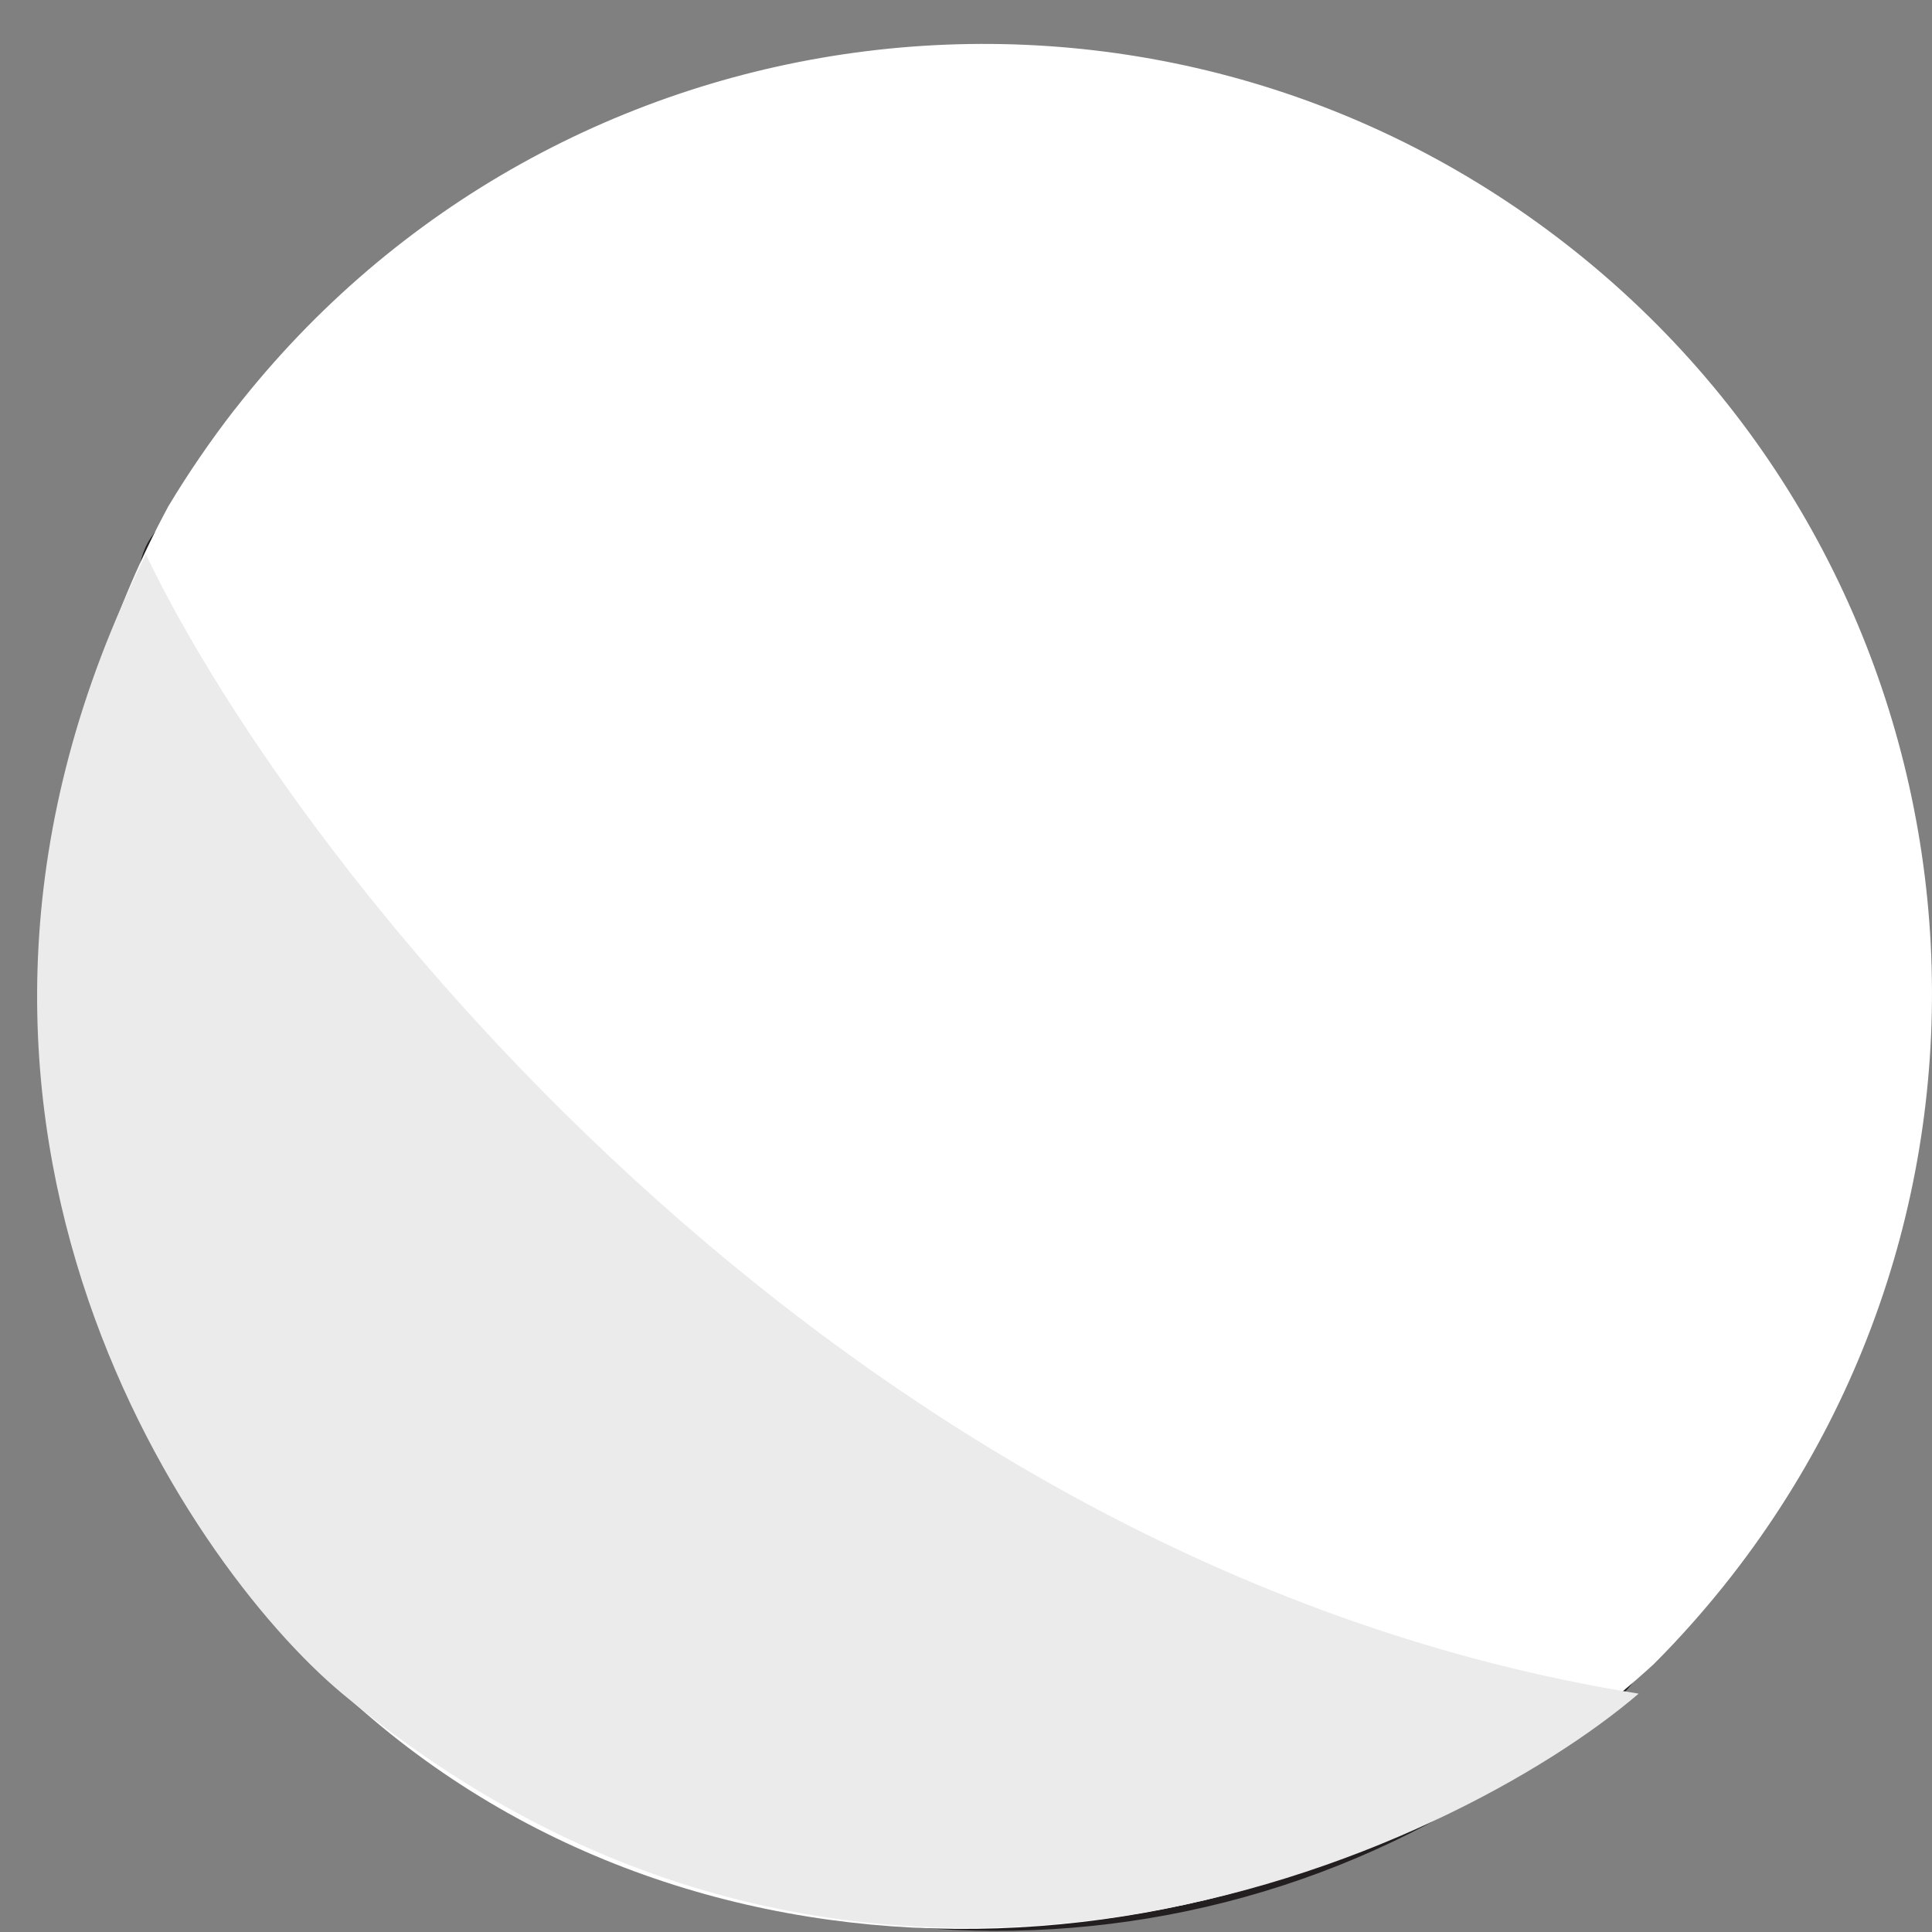
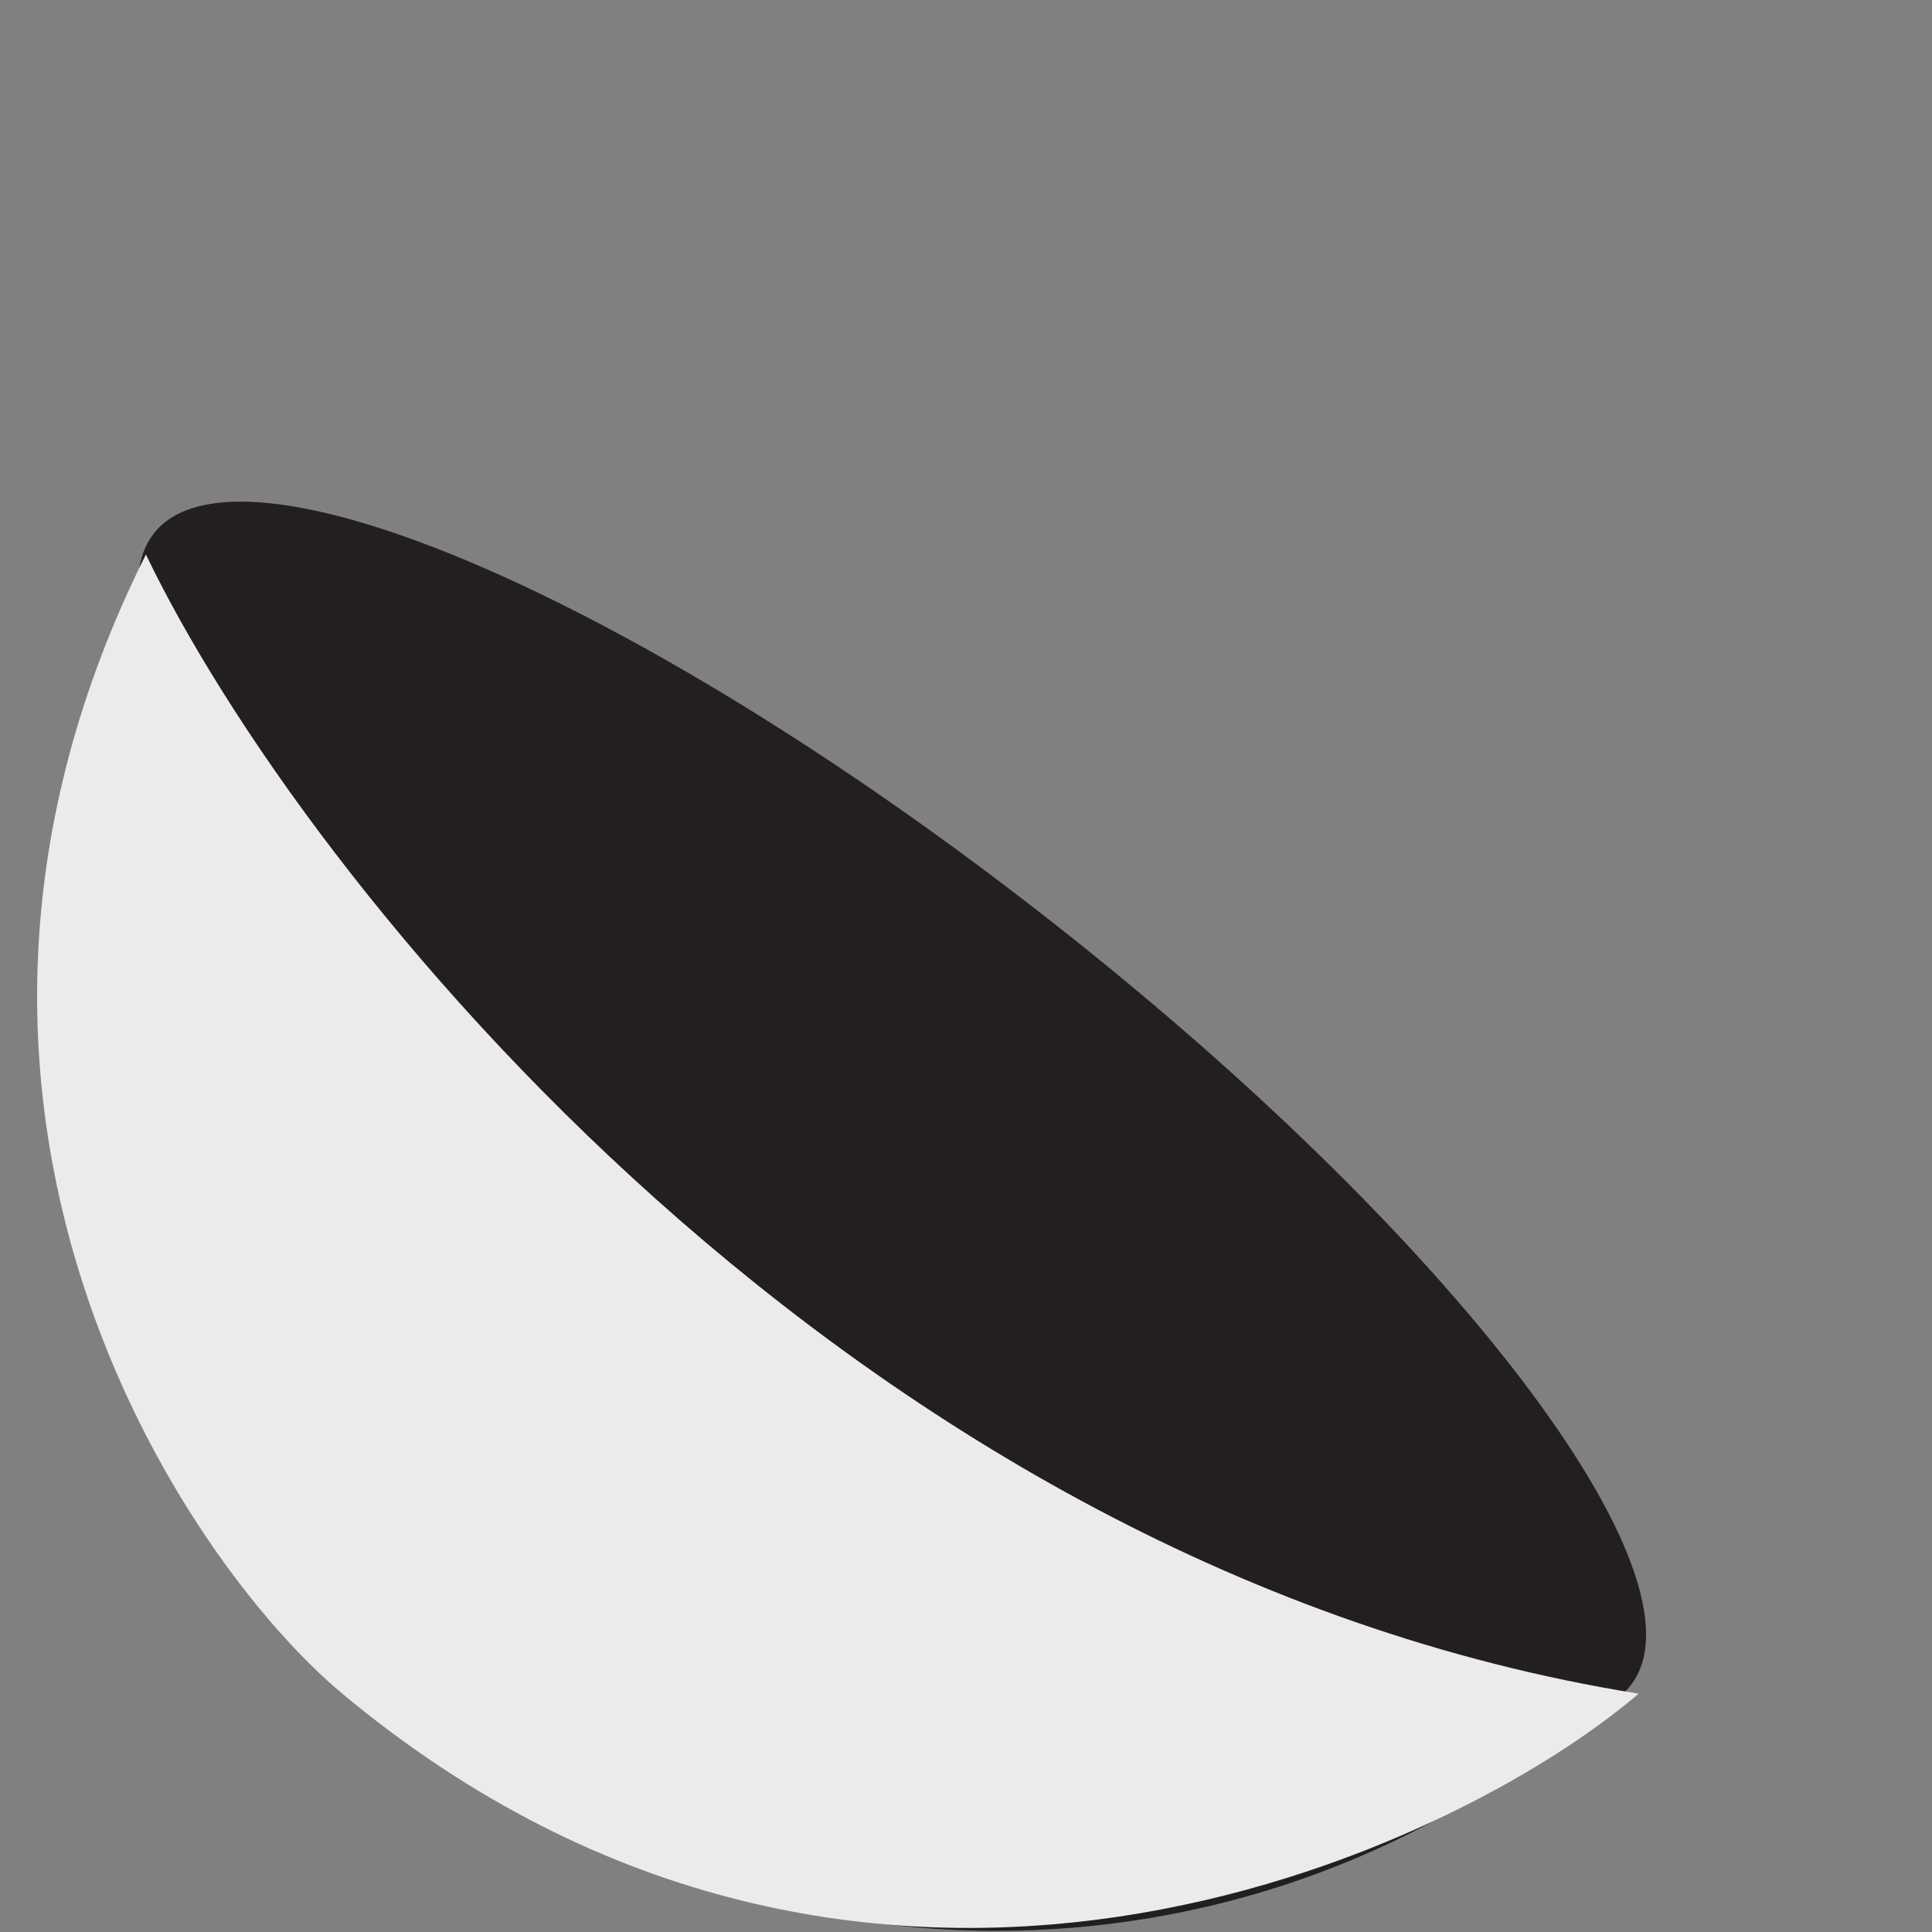
<svg xmlns="http://www.w3.org/2000/svg" width="33" height="33" viewBox="0 0 33 33" fill="none">
  <rect x="0" y="0" width="33" height="33" fill="#808080" stroke="none" />
  <path d="M2.623 9.116C4.052 7.283 10.859 10.2 17.825 15.635C24.792 21.067 29.281 26.956 27.851 28.79C27.706 28.976 27.509 29.11 27.262 29.201C21.569 34.076 13.162 34.294 7.024 29.51C0.887 24.726 -0.972 16.505 2.368 9.793C2.397 9.531 2.477 9.305 2.623 9.12V9.116Z" fill="#231F20" />
-   <path d="M2.877 8.645C-0.811 15.477 0.495 24.801 6.825 29.738C13.151 34.67 22.515 33.67 28.244 28.428C25.069 30.396 17.88 28.61 11.554 23.677C5.228 18.744 1.624 12.522 2.759 8.964L2.877 8.645ZM4.009 6.993C3.594 7.528 3.216 8.081 2.877 8.645C1.397 12.148 5.028 18.587 11.554 23.677C18.077 28.766 25.21 30.72 28.244 28.428C28.71 27.962 29.154 27.46 29.572 26.925C35.076 19.868 33.818 9.682 26.76 4.178C19.703 -1.326 9.517 -0.068 4.013 6.99L4.009 6.993Z" fill="white" />
  <path d="M27.989 28.929C14.57 26.782 5.176 15.062 2.492 9.471C-2.204 18.864 3.163 26.692 5.847 28.929C14.815 36.402 24.858 31.613 27.989 28.929Z" fill="#EBEBEB" />
</svg>